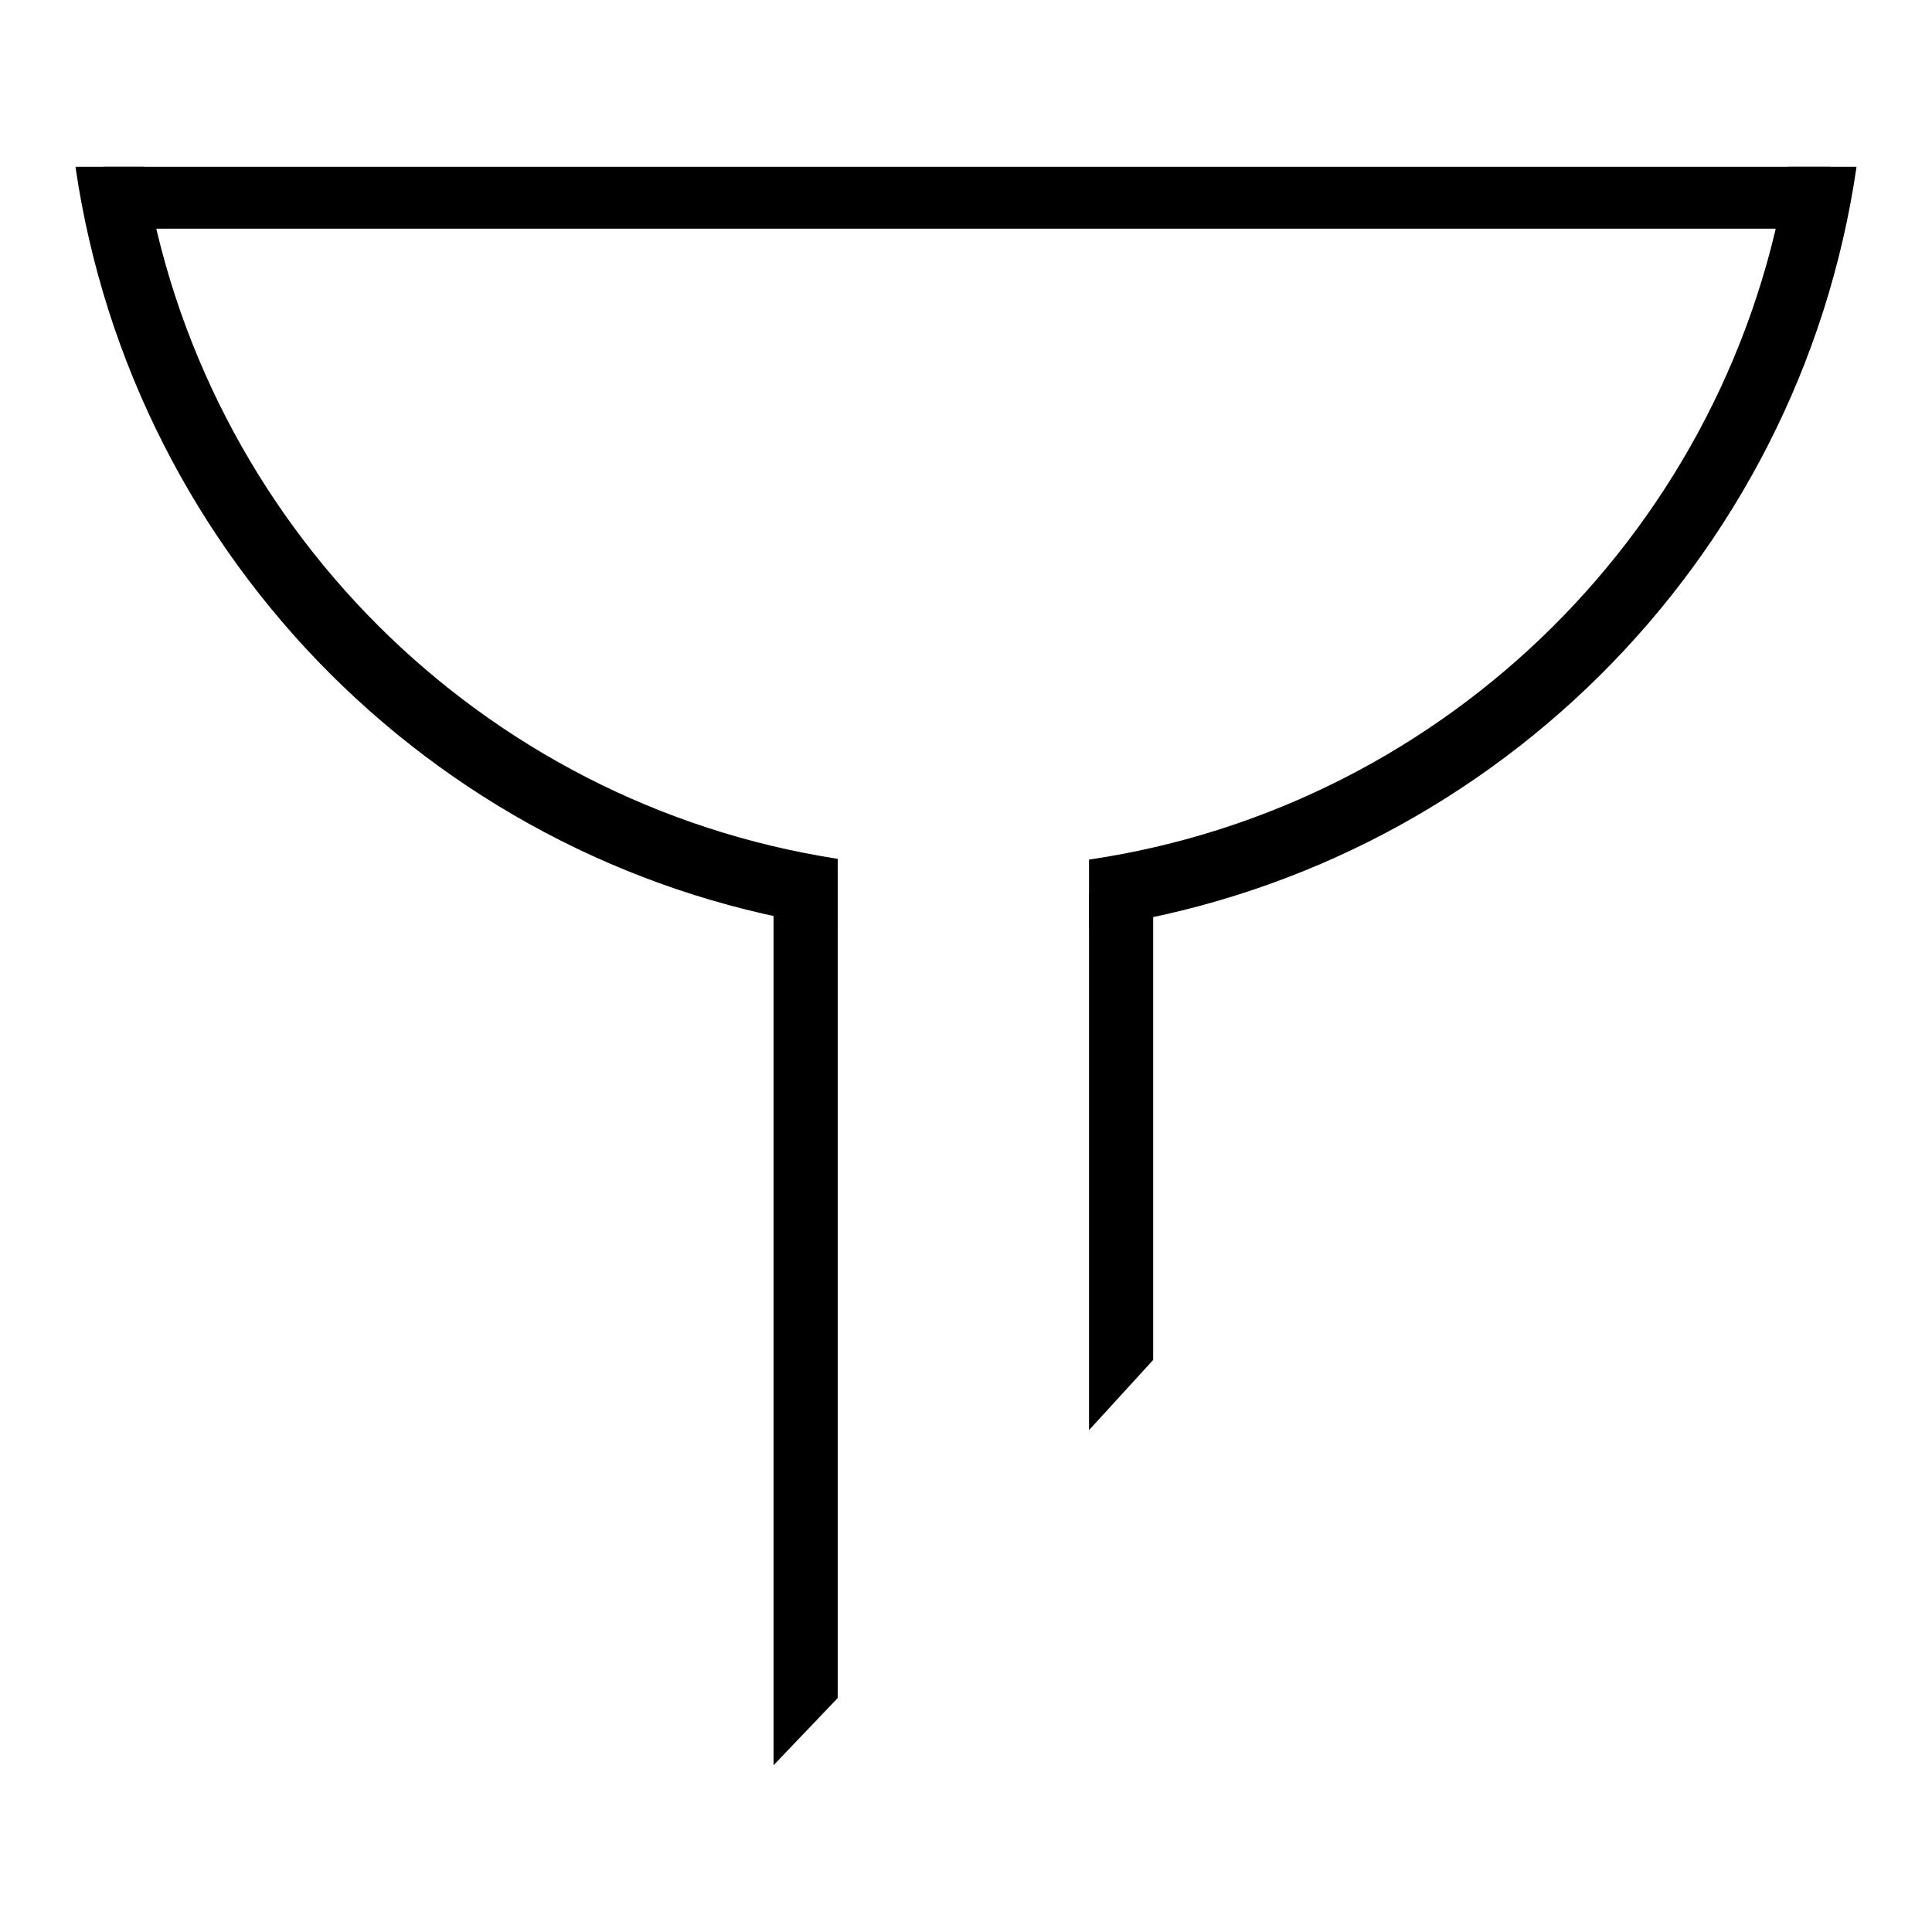
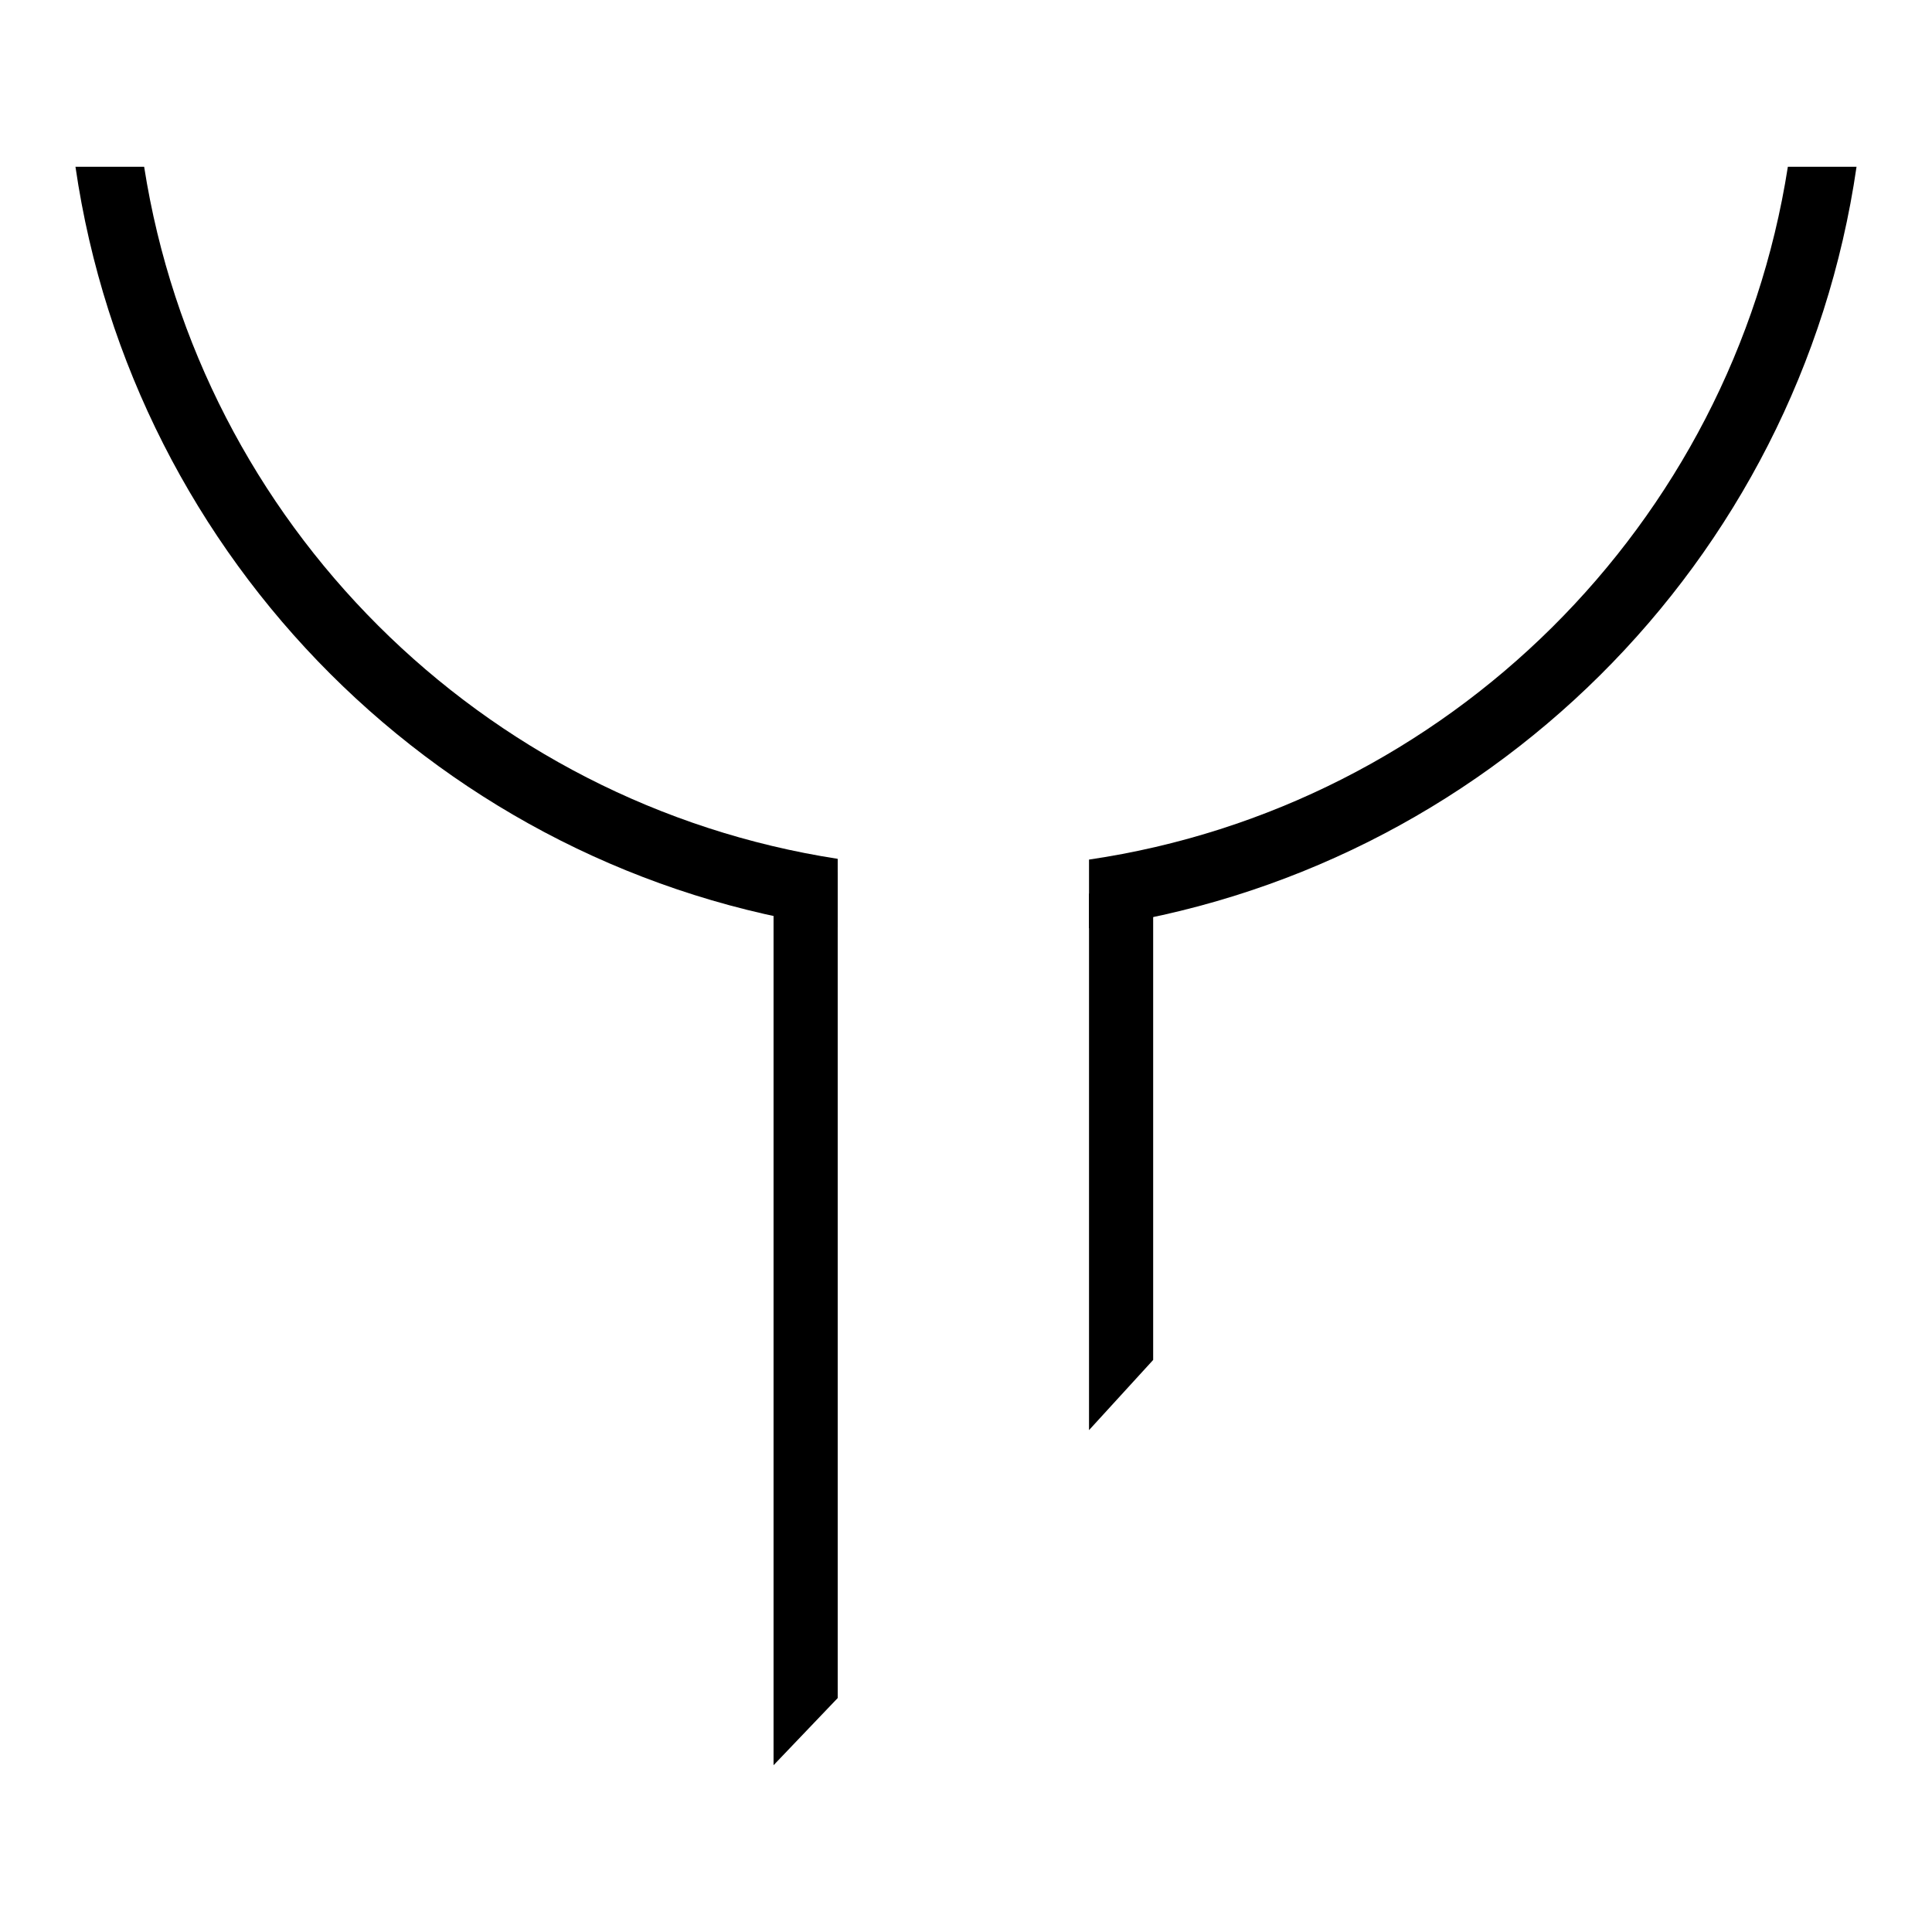
<svg xmlns="http://www.w3.org/2000/svg" version="1.1" x="0px" y="0px" viewBox="0 0 256 256" enable-background="new 0 0 256 256" xml:space="preserve">
  <g>
    <g>
      <path fill="#000000" d="M236.9,22.1c-7.4,47.4-45.1,84.8-92.6,91.8v9.1c52.5-7.2,94.1-48.5,101.7-100.9" />
      <path fill="#000000" d="M19.1,22.1c7.4,47.2,44.7,84.4,91.9,91.7v9.1C58.8,115.5,17.6,74.3,10,22.1" />
      <path fill="#000000" d="M102.5,233.9l8.5-8.9V115.6h-8.5V233.9z" />
-       <path fill="#000000" d="M144.3,189.5l8.5-9.3v-61.8h-8.5V189.5z" />
-       <path fill="#000000" d="M13.7,22.1h228.8v8.2H13.7V22.1z" />
+       <path fill="#000000" d="M144.3,189.5l8.5-9.3v-61.8h-8.5V189.5" />
    </g>
  </g>
</svg>